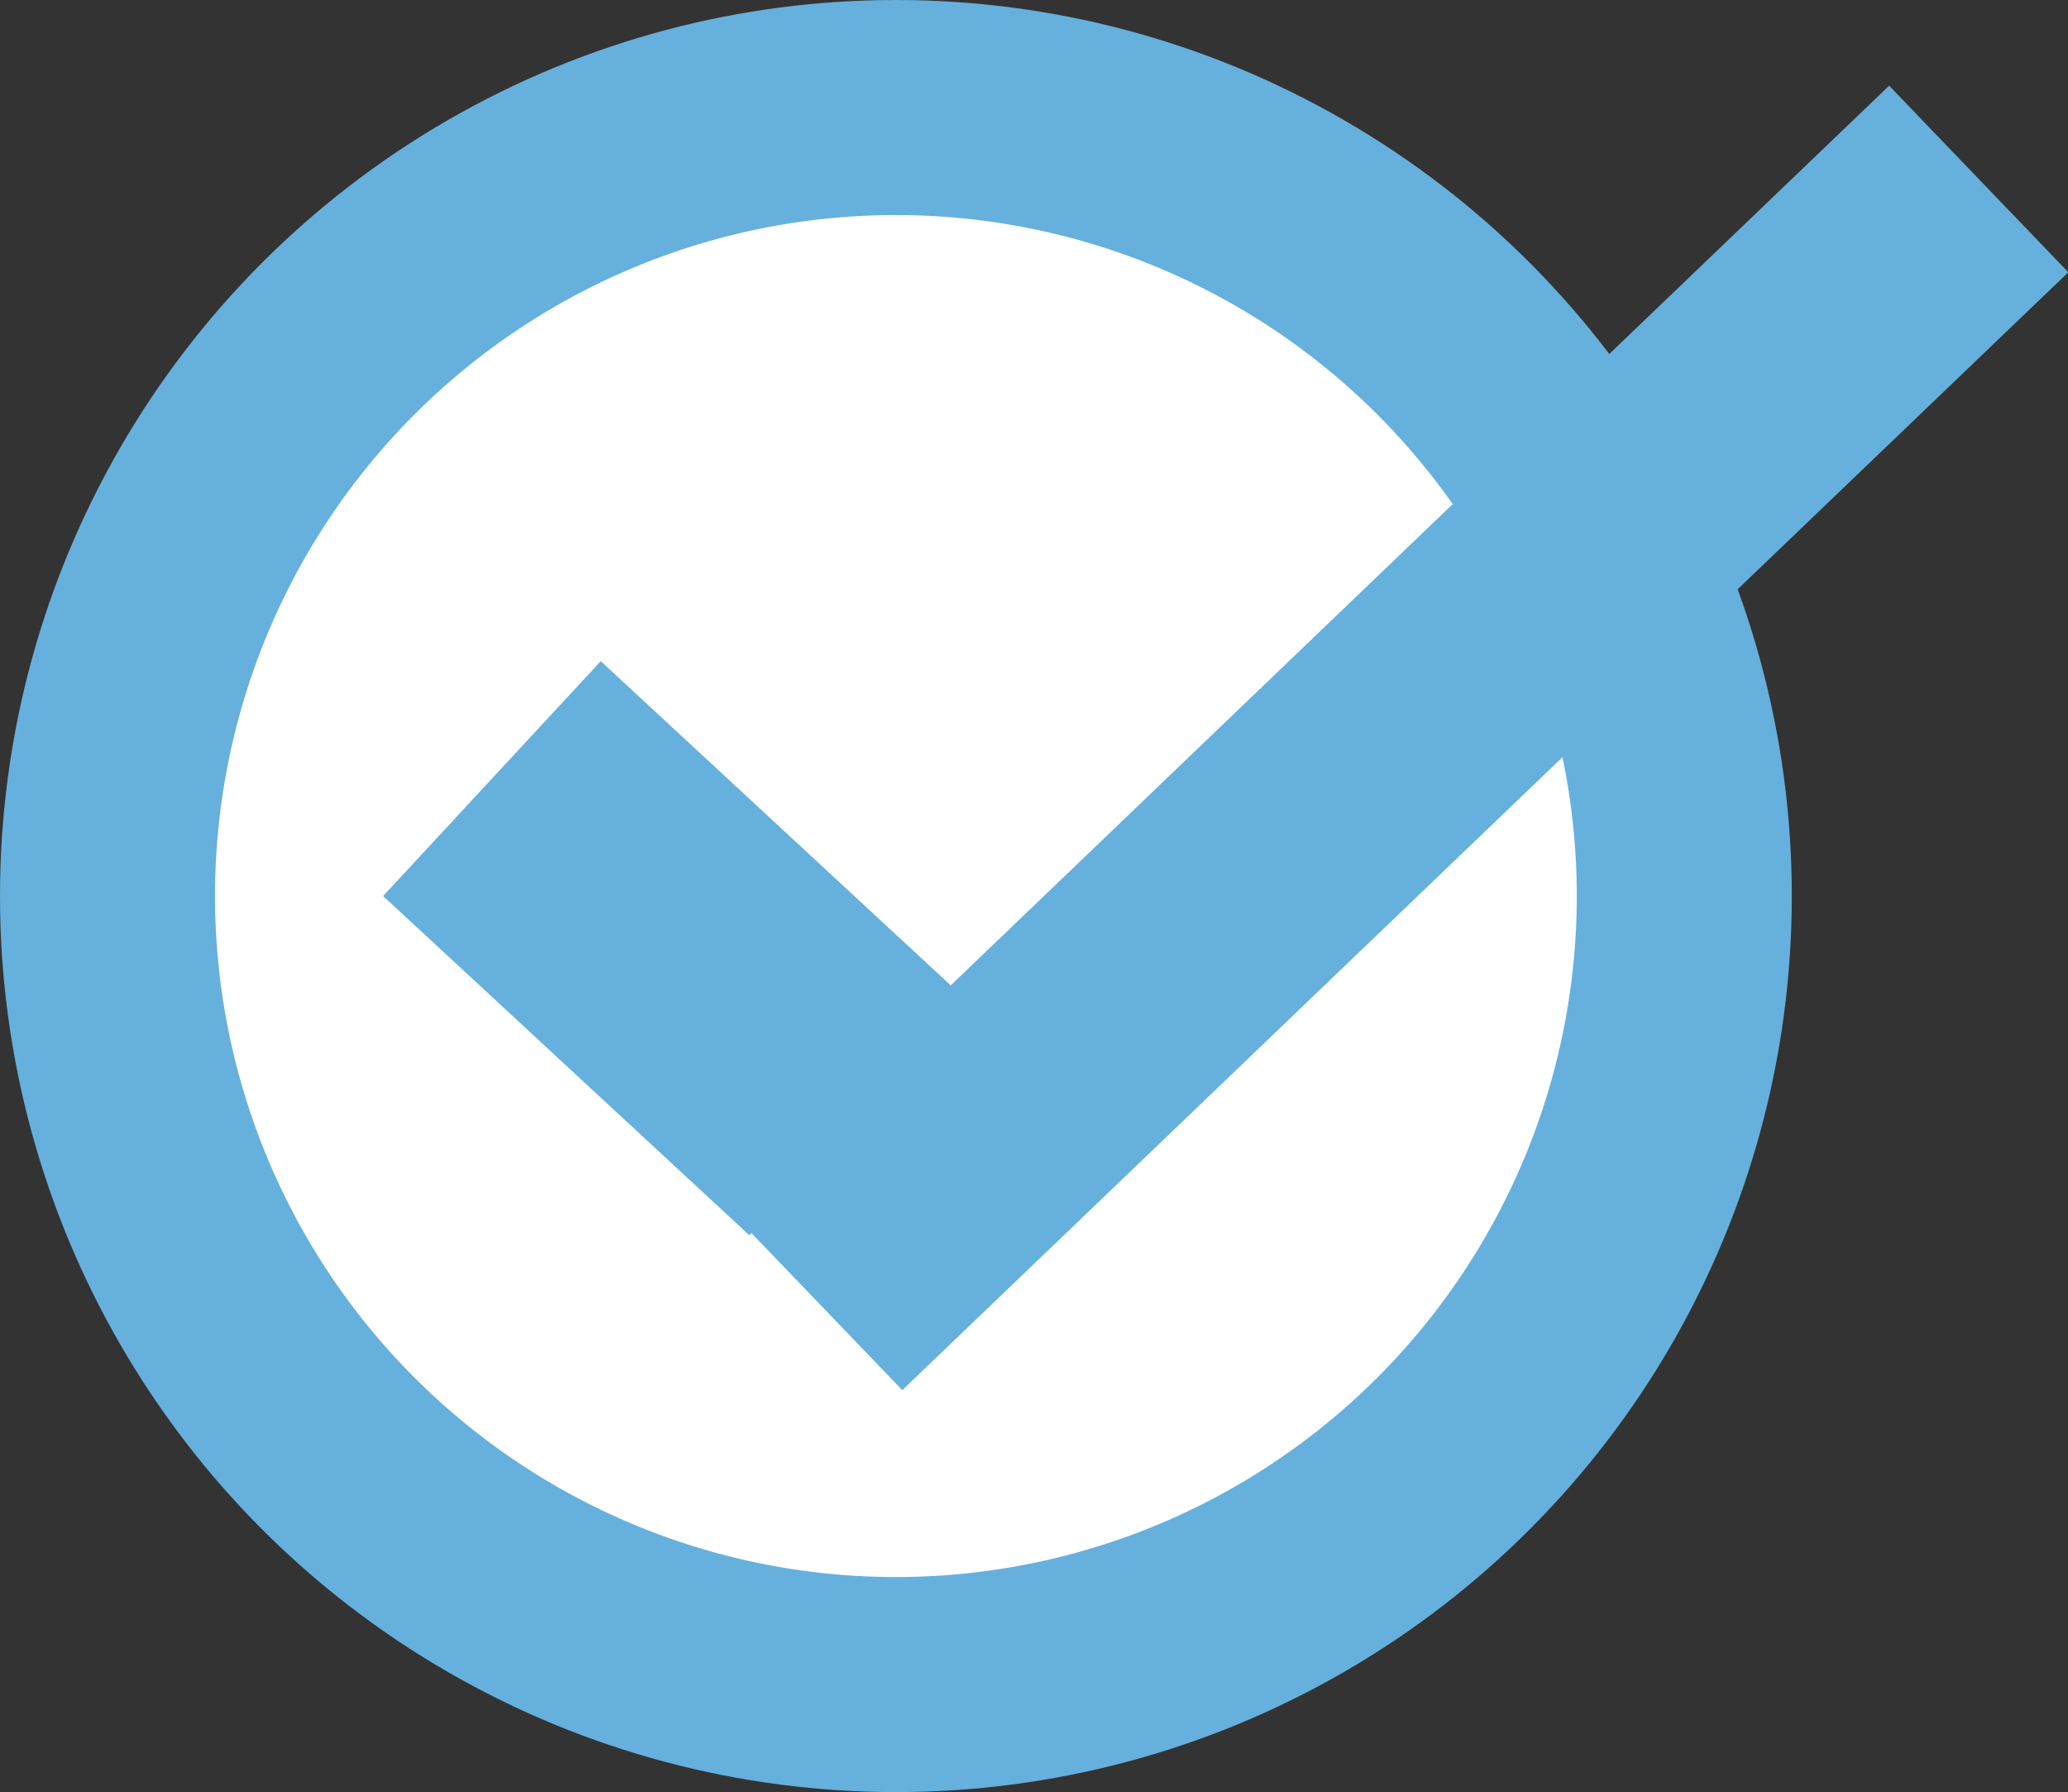
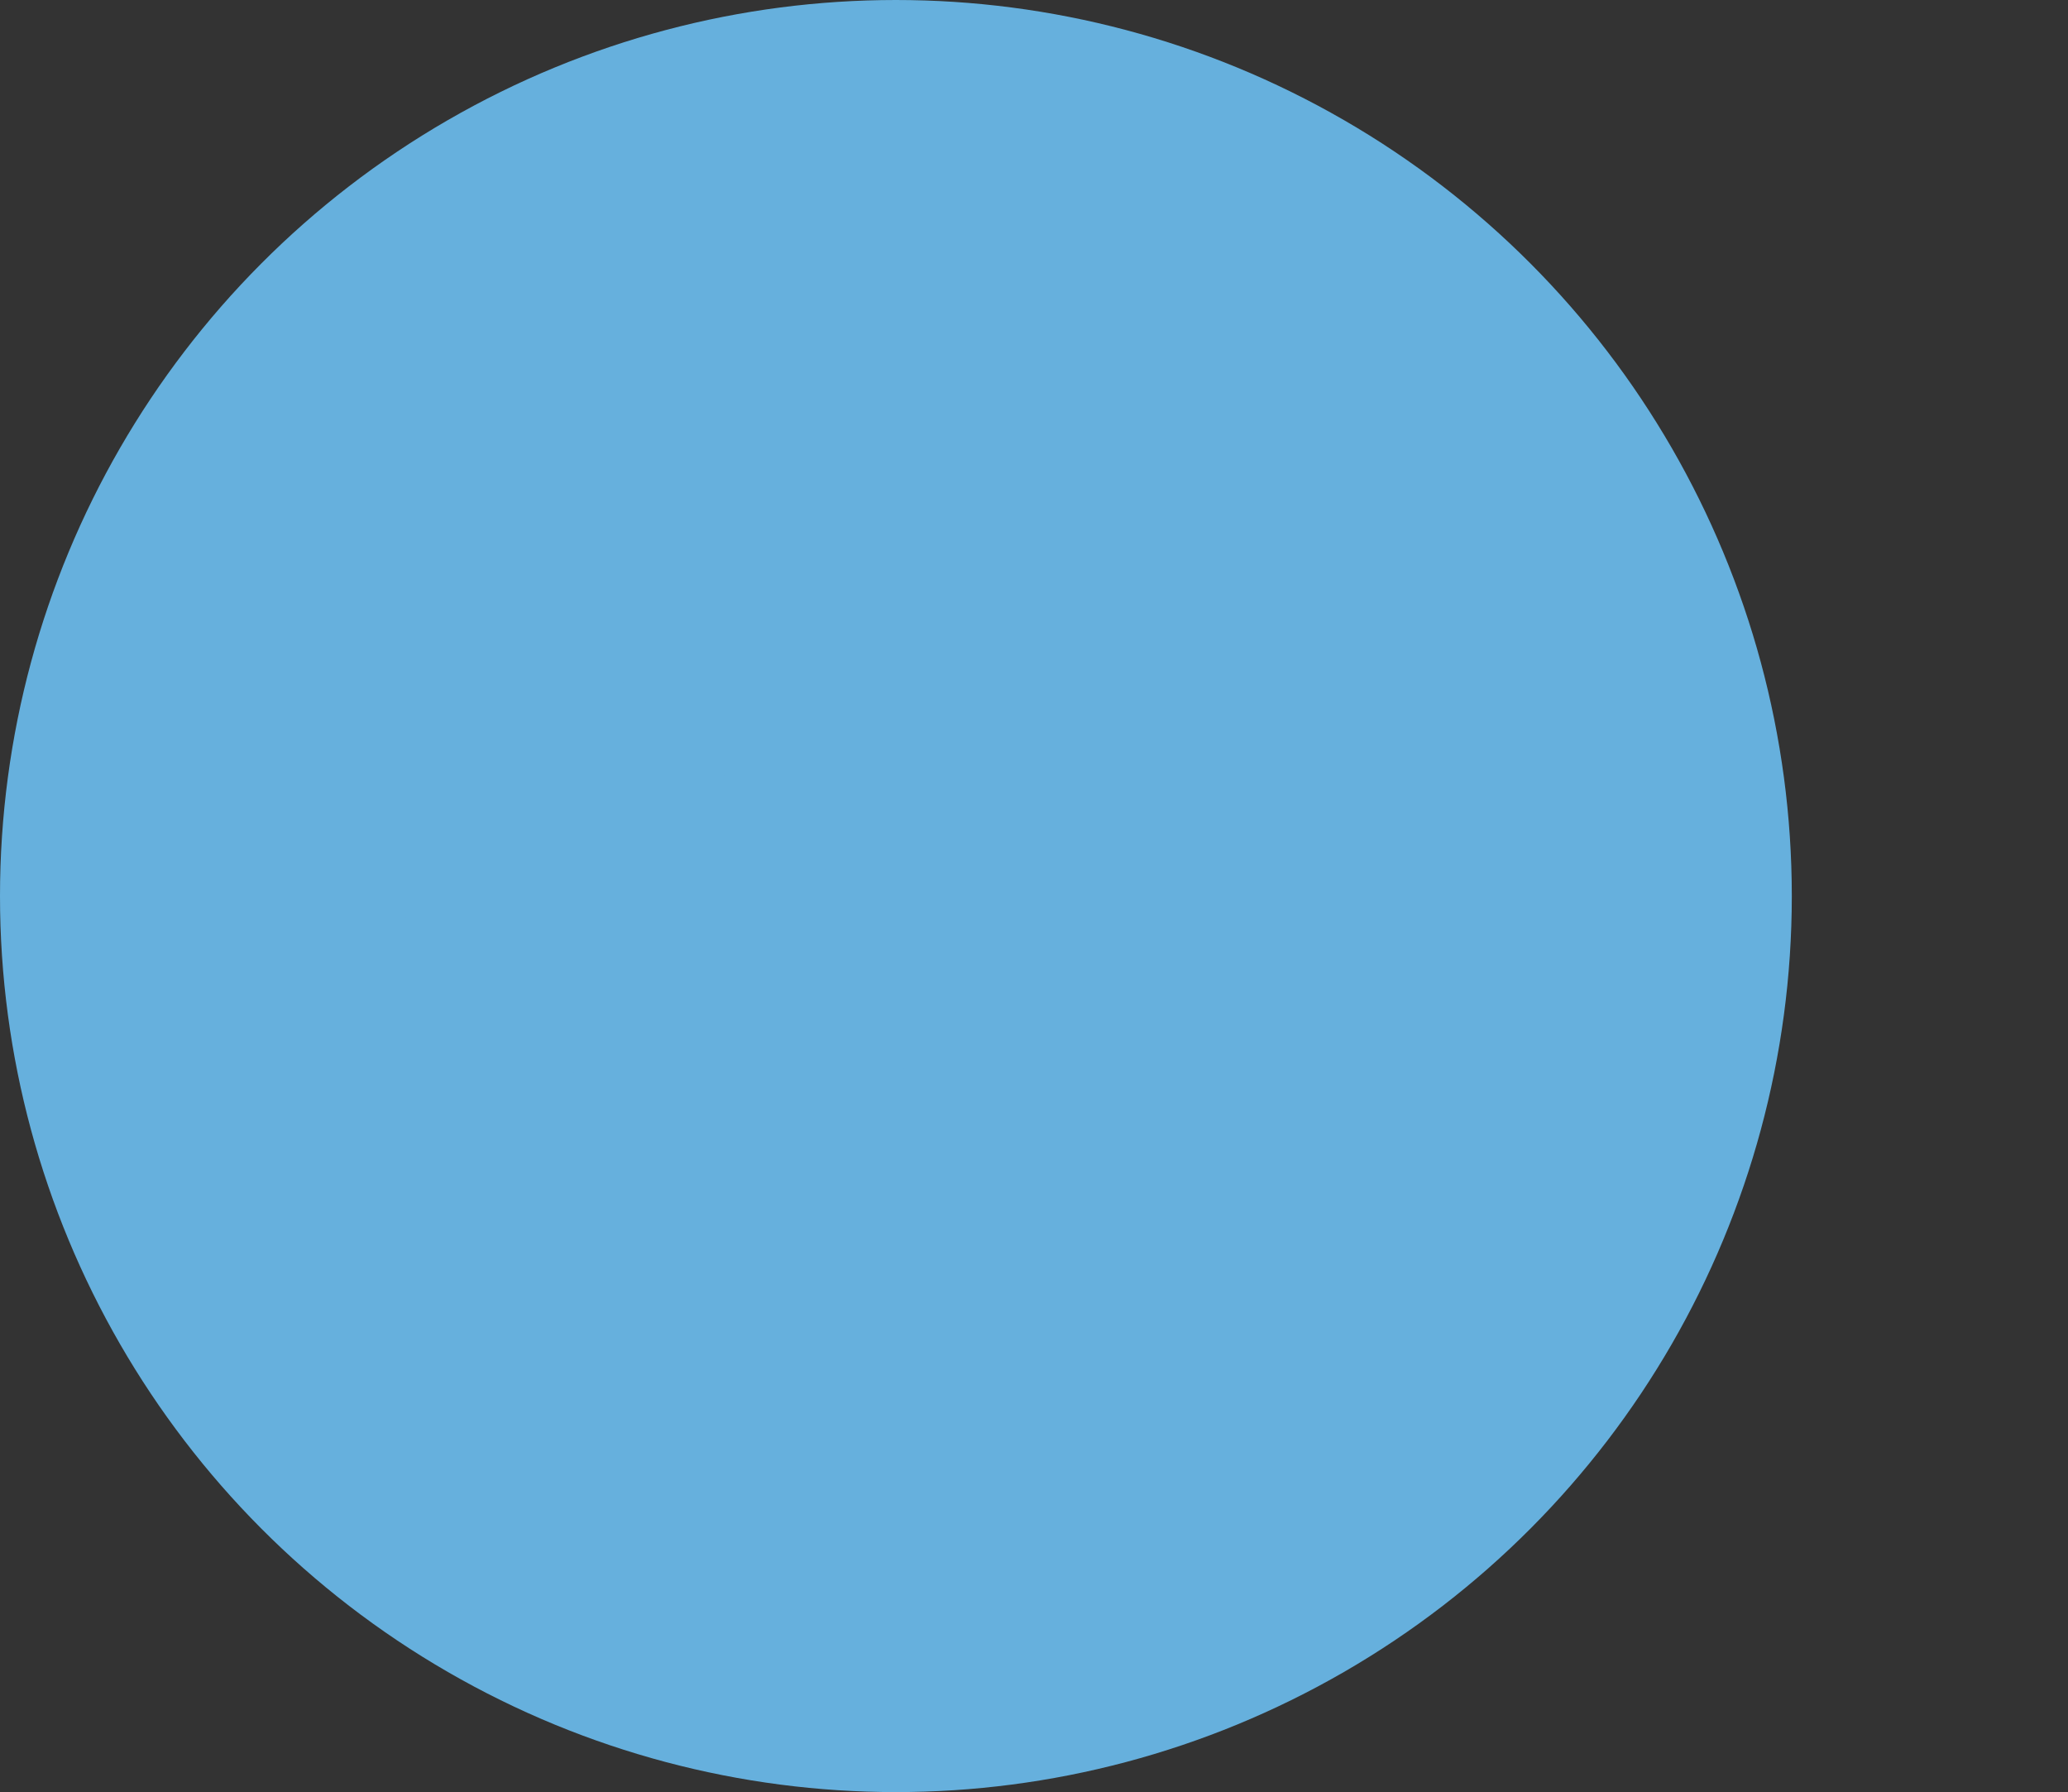
<svg xmlns="http://www.w3.org/2000/svg" width="32.316" height="28" viewBox="0 0 32.316 28">
  <rect x="0" y="0" width="32.316" height="28" fill="#333333" stroke="none" />
  <g id="チェックマーク" transform="translate(-299 -894)">
    <circle id="楕円形_606_のコピー" data-name="楕円形 606 のコピー" cx="14" cy="14" r="14" transform="translate(299 894)" fill="#66b0dd" />
-     <path id="楕円形_606" data-name="楕円形 606" d="M302.36,908A10.64,10.64,0,1,1,313,918.64,10.64,10.64,0,0,1,302.36,908Z" fill="#fff" />
-     <path id="長方形_608" data-name="長方形 608" d="M308.388,904.33l5.722,5.3-3.4,3.67-5.723-5.3Z" fill="#66b0dd" />
-     <path id="長方形_609" data-name="長方形 609" d="M328.521,895.339l2.8,2.915L313.1,915.72l-2.8-2.915Z" fill="#66b0dd" />
+     <path id="長方形_608" data-name="長方形 608" d="M308.388,904.33l5.722,5.3-3.4,3.67-5.723-5.3" fill="#66b0dd" />
  </g>
</svg>